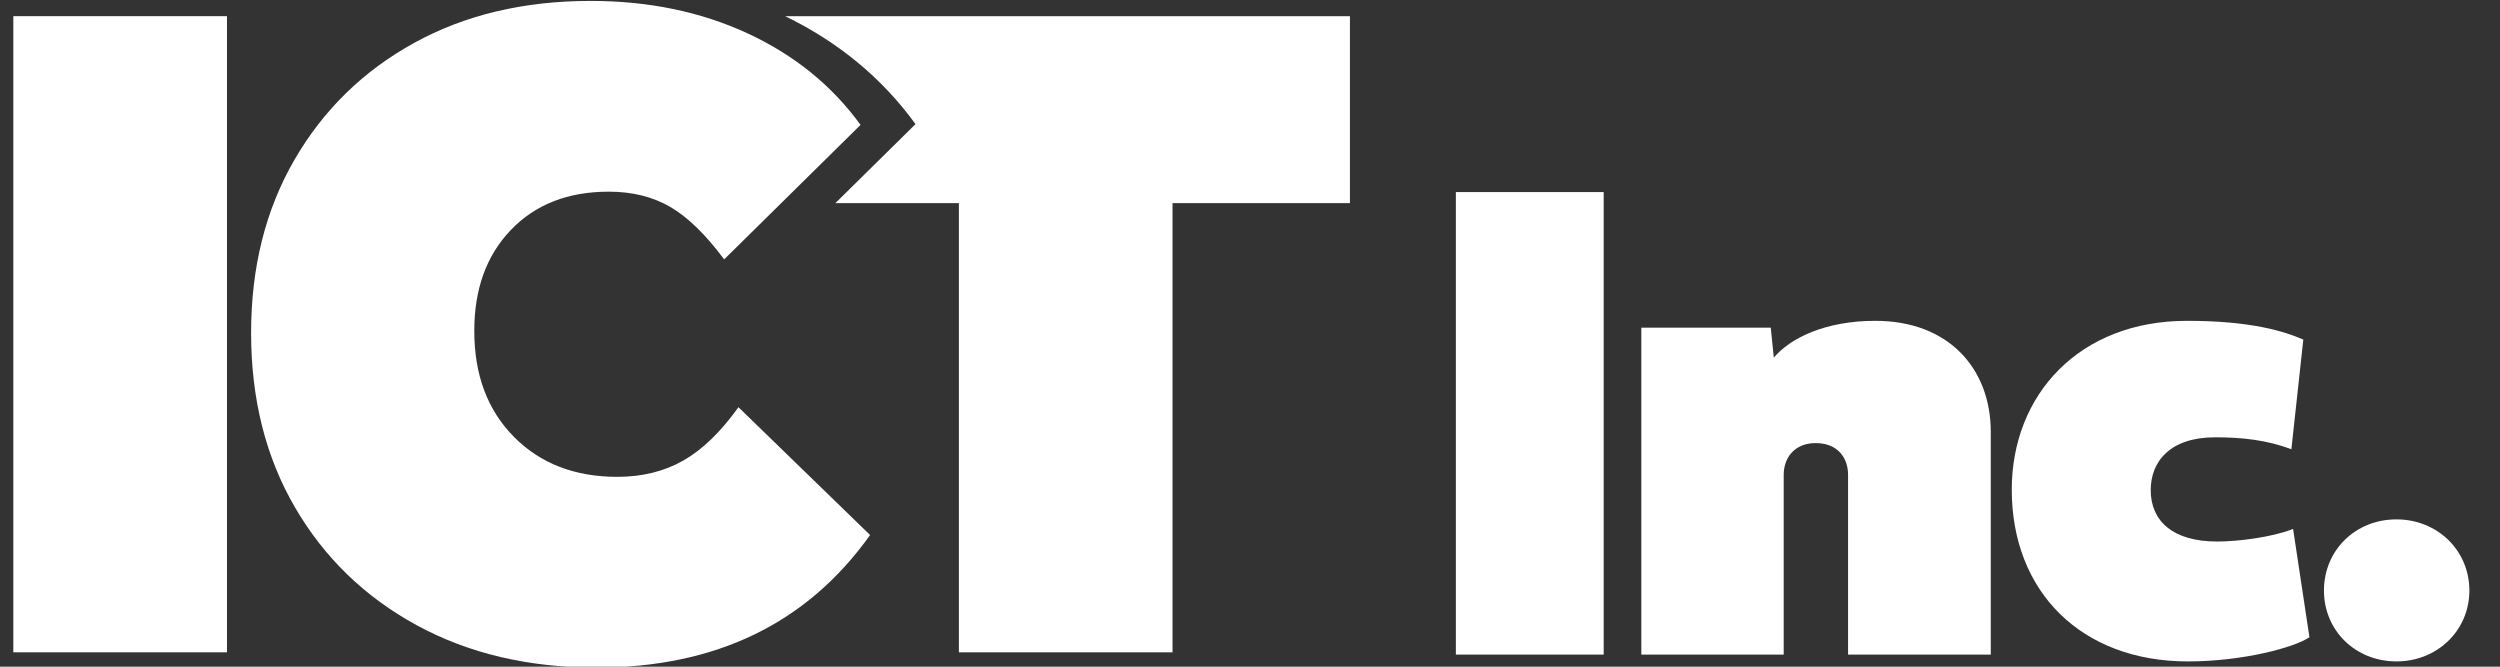
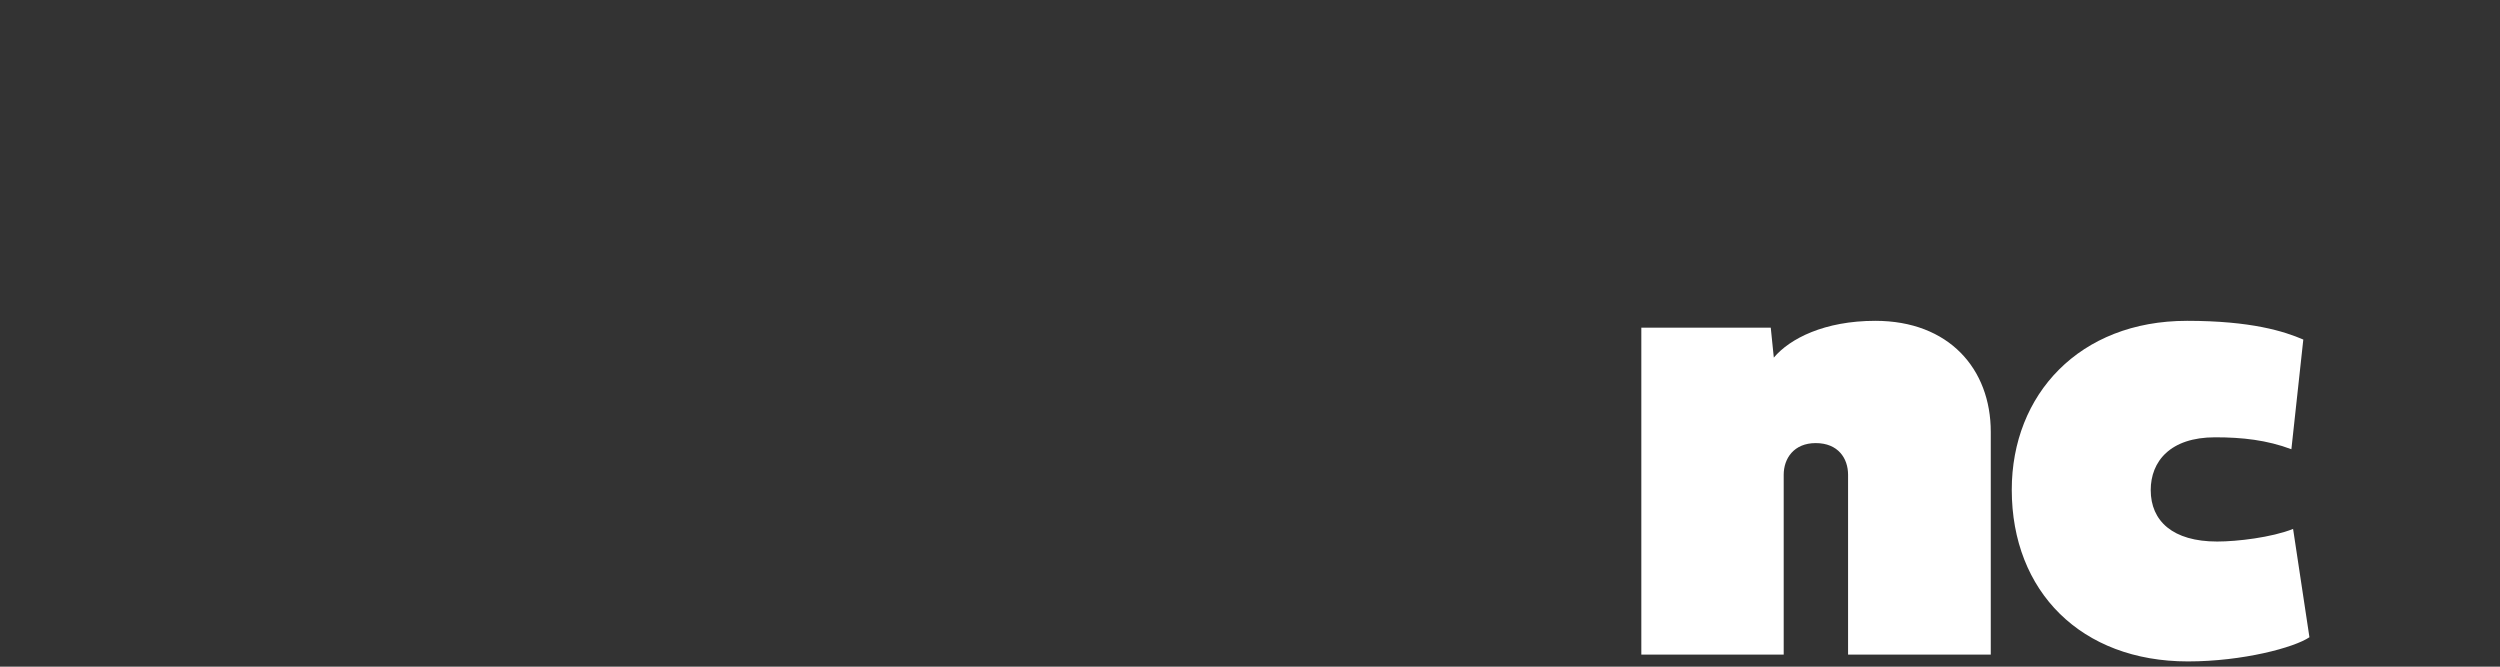
<svg xmlns="http://www.w3.org/2000/svg" id="_レイヤー_1" data-name="レイヤー 1" width="600" height="160" viewBox="0 0 600 160">
  <rect x="0" y="0" width="600" height="160" fill="#333333" stroke="none" />
  <defs>
    <style>      .cls-1 {        fill: #fff;        stroke-width: 0px;      }    </style>
  </defs>
-   <path class="cls-1" d="M3.199,3.881h51.273v152.675H3.199V3.881Z" />
-   <path class="cls-1" d="M188.432,3.881c12.859,6.251,23.29,14.885,31.291,25.906l-19.226,18.957h29.639v107.811h51.273V48.745h42.575V3.881h-135.552Z" />
-   <path class="cls-1" d="M60.266,79.875c0-15.715,3.469-29.563,10.415-41.545,6.942-11.978,16.517-21.323,28.727-28.04C111.614,3.577,125.731.219,141.754.219c13.884,0,26.438,2.597,37.654,7.783,11.215,5.19,20.257,12.514,27.124,21.974l-32.733,32.275c-4.427-5.951-8.737-10.147-12.932-12.589-4.199-2.439-9.12-3.663-14.764-3.663-9.767,0-17.589,3.054-23.462,9.156-5.876,6.105-8.813,14.192-8.813,24.263,0,10.53,3.165,18.999,9.499,25.408,6.33,6.409,14.61,9.614,24.835,9.614,5.951,0,11.216-1.295,15.794-3.891,4.579-2.593,9.002-6.867,13.276-12.818l31.589,30.673c-15.107,21.213-37.007,31.817-65.694,31.817-16.331,0-30.712-3.398-43.148-10.186-12.439-6.788-22.167-16.212-29.184-28.269-7.021-12.053-10.529-26.015-10.529-41.889Z" />
  <g>
-     <path class="cls-1" d="M384.883,157.104h-35.476V46.099h35.476v111.004Z" />
    <path class="cls-1" d="M443.537,157.104v-43.159c0-3.924-2.37-7.603-7.766-7.603-5.231,0-7.684,3.679-7.684,7.603v43.159h-34.168v-78.471h31.062l.735,7.193c3.842-4.577,12.18-8.828,24.358-8.828,17.656,0,27.711,11.525,27.711,26.647v53.459h-34.25Z" />
    <path class="cls-1" d="M524.838,76.998c15.531,0,23.378,2.534,27.956,4.496l-2.861,26.32c-5.886-2.207-11.771-2.861-18.31-2.861-10.79,0-15.449,5.804-15.449,12.67,0,7.438,5.312,12.344,15.939,12.344,4.822,0,13.078-.981,18.229-3.024l3.923,25.993c-3.597,2.452-15.939,5.804-29.182,5.804-25.585,0-42.26-16.757-42.26-41.197,0-22.888,16.267-40.543,42.015-40.543Z" />
-     <path class="cls-1" d="M575.157,124.652c9.81,0,17.493,7.438,17.493,17.084,0,9.563-7.684,17.002-17.493,17.002-9.891,0-17.41-7.438-17.41-17.002,0-9.646,7.52-17.084,17.41-17.084Z" />
  </g>
</svg>